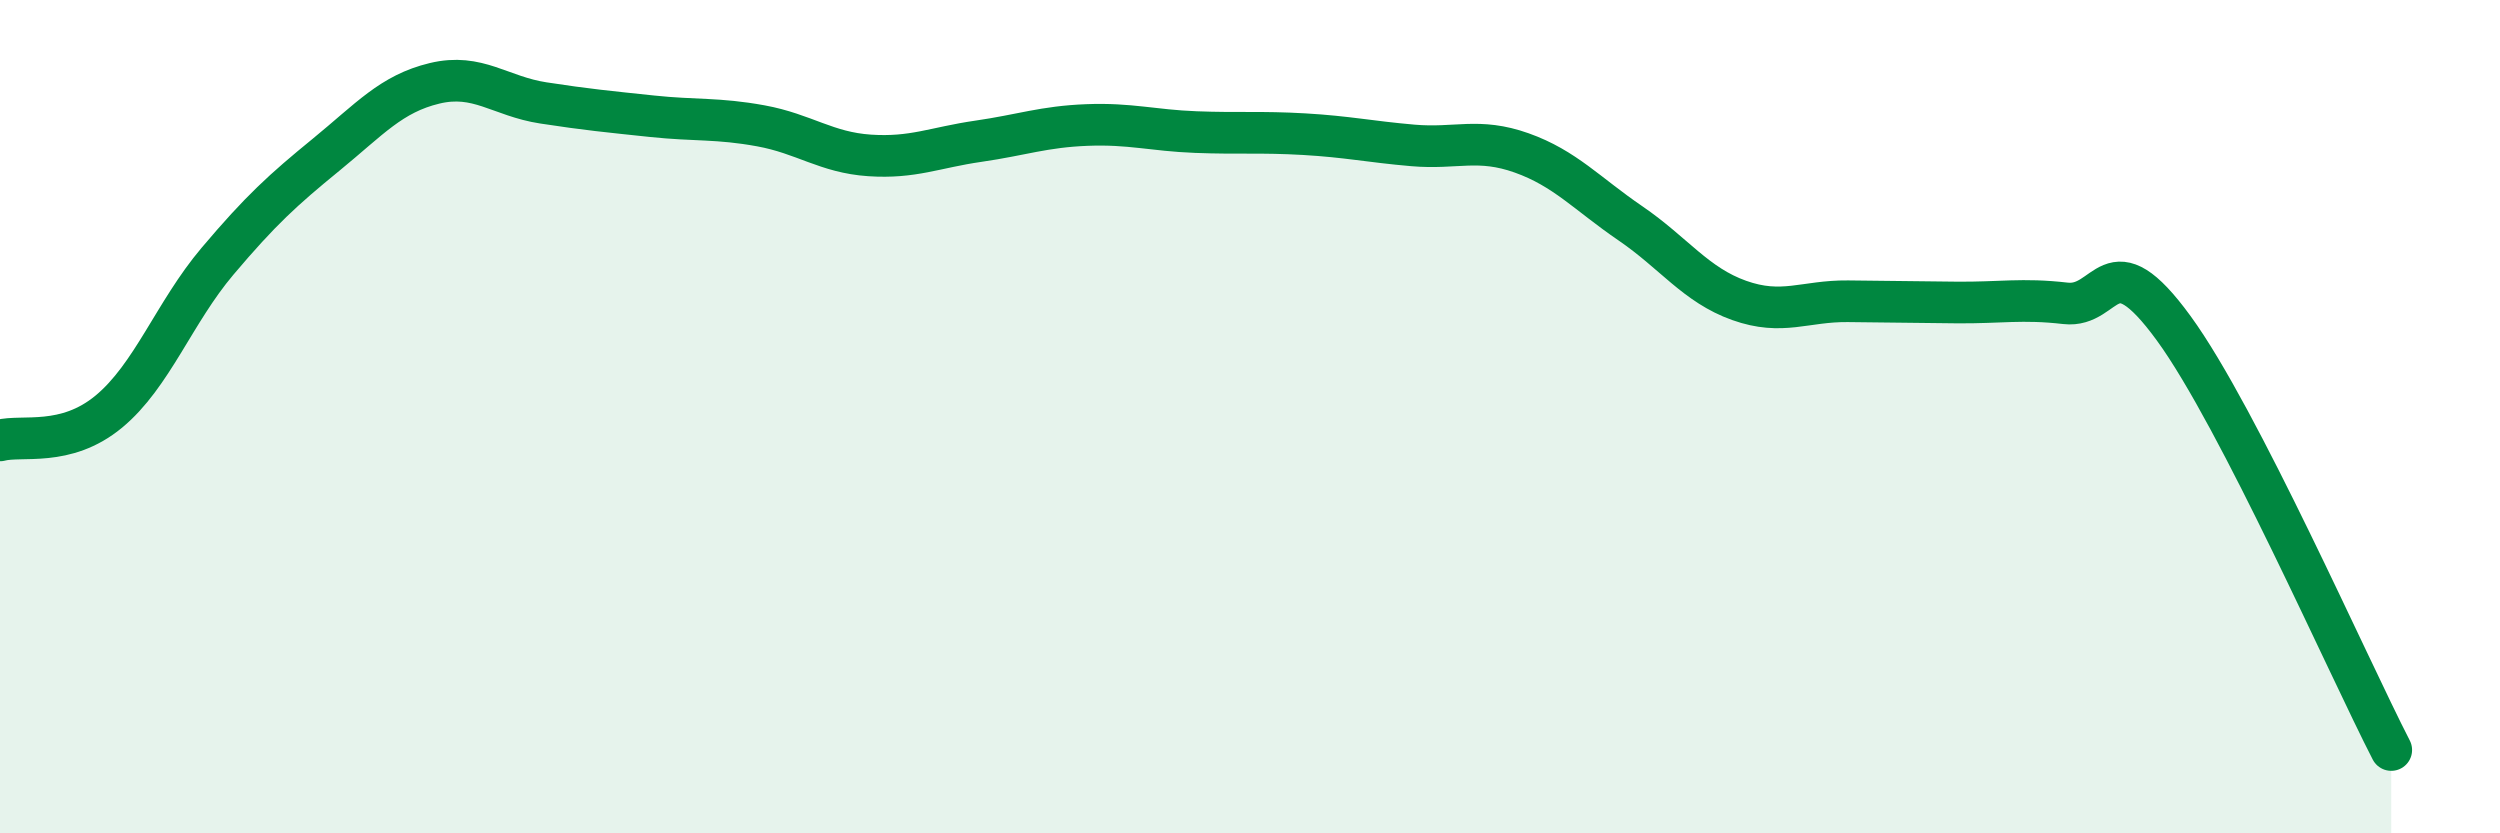
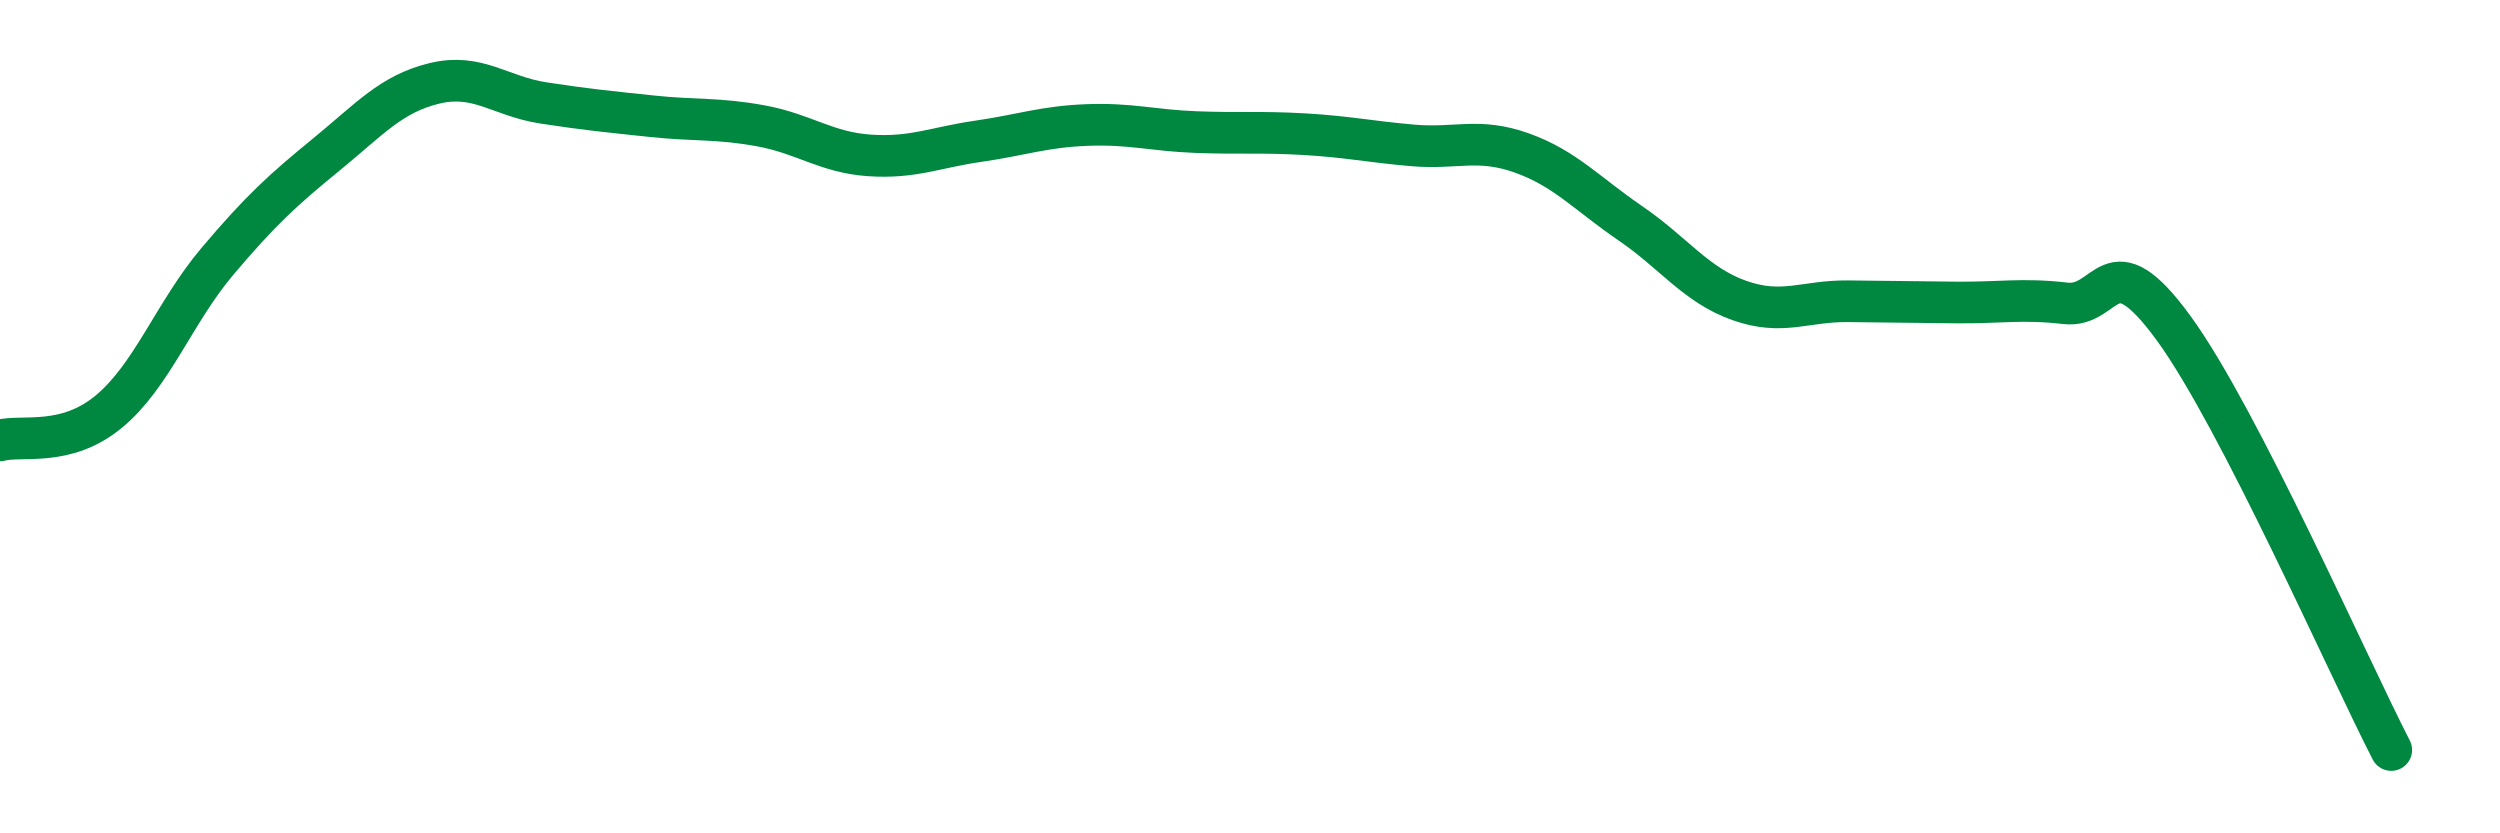
<svg xmlns="http://www.w3.org/2000/svg" width="60" height="20" viewBox="0 0 60 20">
-   <path d="M 0,10.57 C 0.52,10.43 1.57,10.74 2.61,9.88 C 3.65,9.02 4.18,7.5 5.22,6.27 C 6.26,5.04 6.79,4.56 7.83,3.71 C 8.87,2.86 9.39,2.25 10.43,2 C 11.47,1.75 12,2.31 13.04,2.47 C 14.08,2.63 14.61,2.68 15.65,2.79 C 16.69,2.9 17.22,2.83 18.26,3.02 C 19.3,3.21 19.83,3.66 20.87,3.73 C 21.91,3.8 22.44,3.54 23.48,3.39 C 24.52,3.24 25.05,3.04 26.09,3 C 27.13,2.96 27.66,3.13 28.7,3.17 C 29.74,3.21 30.26,3.16 31.3,3.22 C 32.34,3.28 32.87,3.4 33.91,3.49 C 34.95,3.58 35.48,3.3 36.52,3.67 C 37.56,4.04 38.09,4.65 39.13,5.36 C 40.17,6.07 40.7,6.84 41.74,7.21 C 42.78,7.58 43.31,7.22 44.35,7.23 C 45.39,7.24 45.92,7.25 46.96,7.26 C 48,7.27 48.53,7.16 49.57,7.28 C 50.61,7.4 50.61,5.74 52.17,7.88 C 53.73,10.02 56.35,15.98 57.39,18L57.39 20L0 20Z" fill="#008740" opacity="0.1" stroke-linecap="round" stroke-linejoin="round" />
  <path d="M 0,10.57 C 0.52,10.43 1.57,10.74 2.61,9.88 C 3.65,9.02 4.18,7.5 5.22,6.27 C 6.26,5.04 6.79,4.56 7.83,3.71 C 8.87,2.86 9.39,2.25 10.43,2 C 11.47,1.75 12,2.31 13.04,2.47 C 14.08,2.63 14.61,2.68 15.65,2.79 C 16.69,2.9 17.22,2.83 18.26,3.02 C 19.3,3.21 19.83,3.66 20.87,3.73 C 21.91,3.8 22.44,3.54 23.48,3.39 C 24.52,3.24 25.05,3.04 26.09,3 C 27.13,2.96 27.66,3.13 28.7,3.17 C 29.74,3.21 30.26,3.16 31.3,3.22 C 32.34,3.28 32.87,3.4 33.91,3.49 C 34.95,3.58 35.48,3.3 36.52,3.67 C 37.56,4.04 38.09,4.65 39.13,5.36 C 40.17,6.07 40.7,6.84 41.74,7.21 C 42.78,7.58 43.31,7.22 44.35,7.23 C 45.39,7.24 45.92,7.25 46.96,7.26 C 48,7.27 48.53,7.16 49.57,7.28 C 50.61,7.4 50.61,5.74 52.17,7.88 C 53.73,10.02 56.35,15.98 57.39,18" stroke="#008740" stroke-width="1" fill="none" stroke-linecap="round" stroke-linejoin="round" />
</svg>